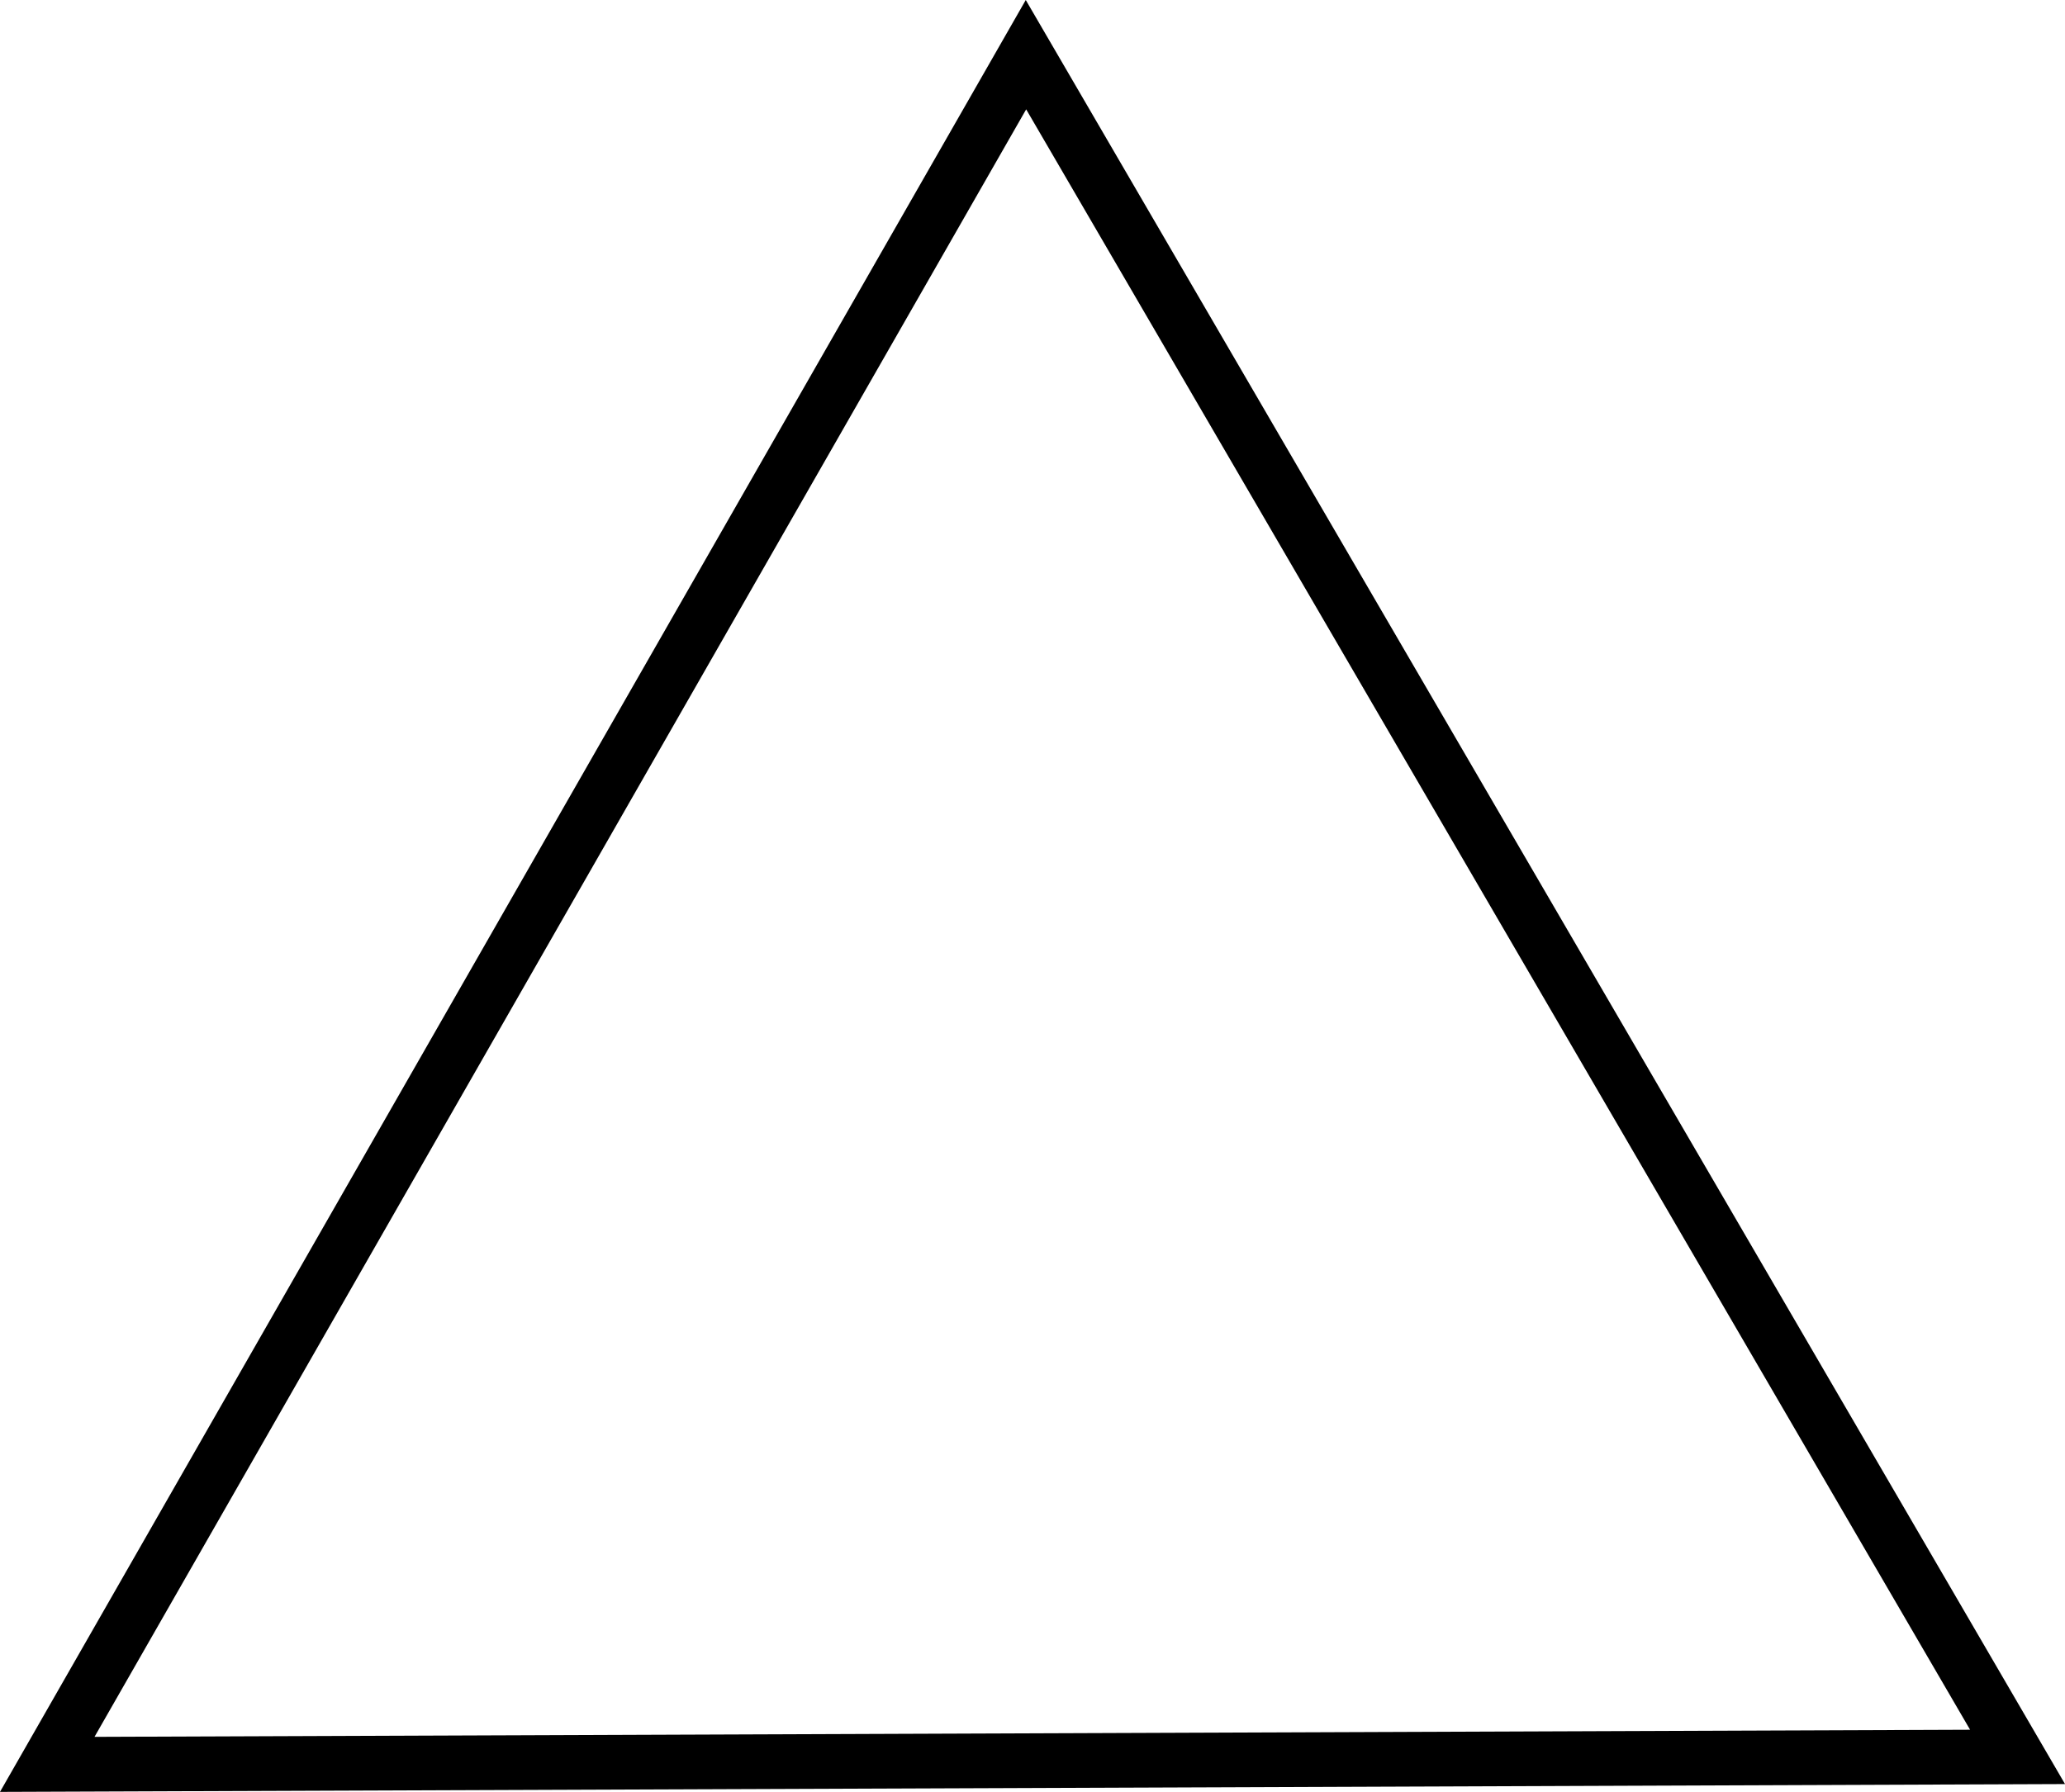
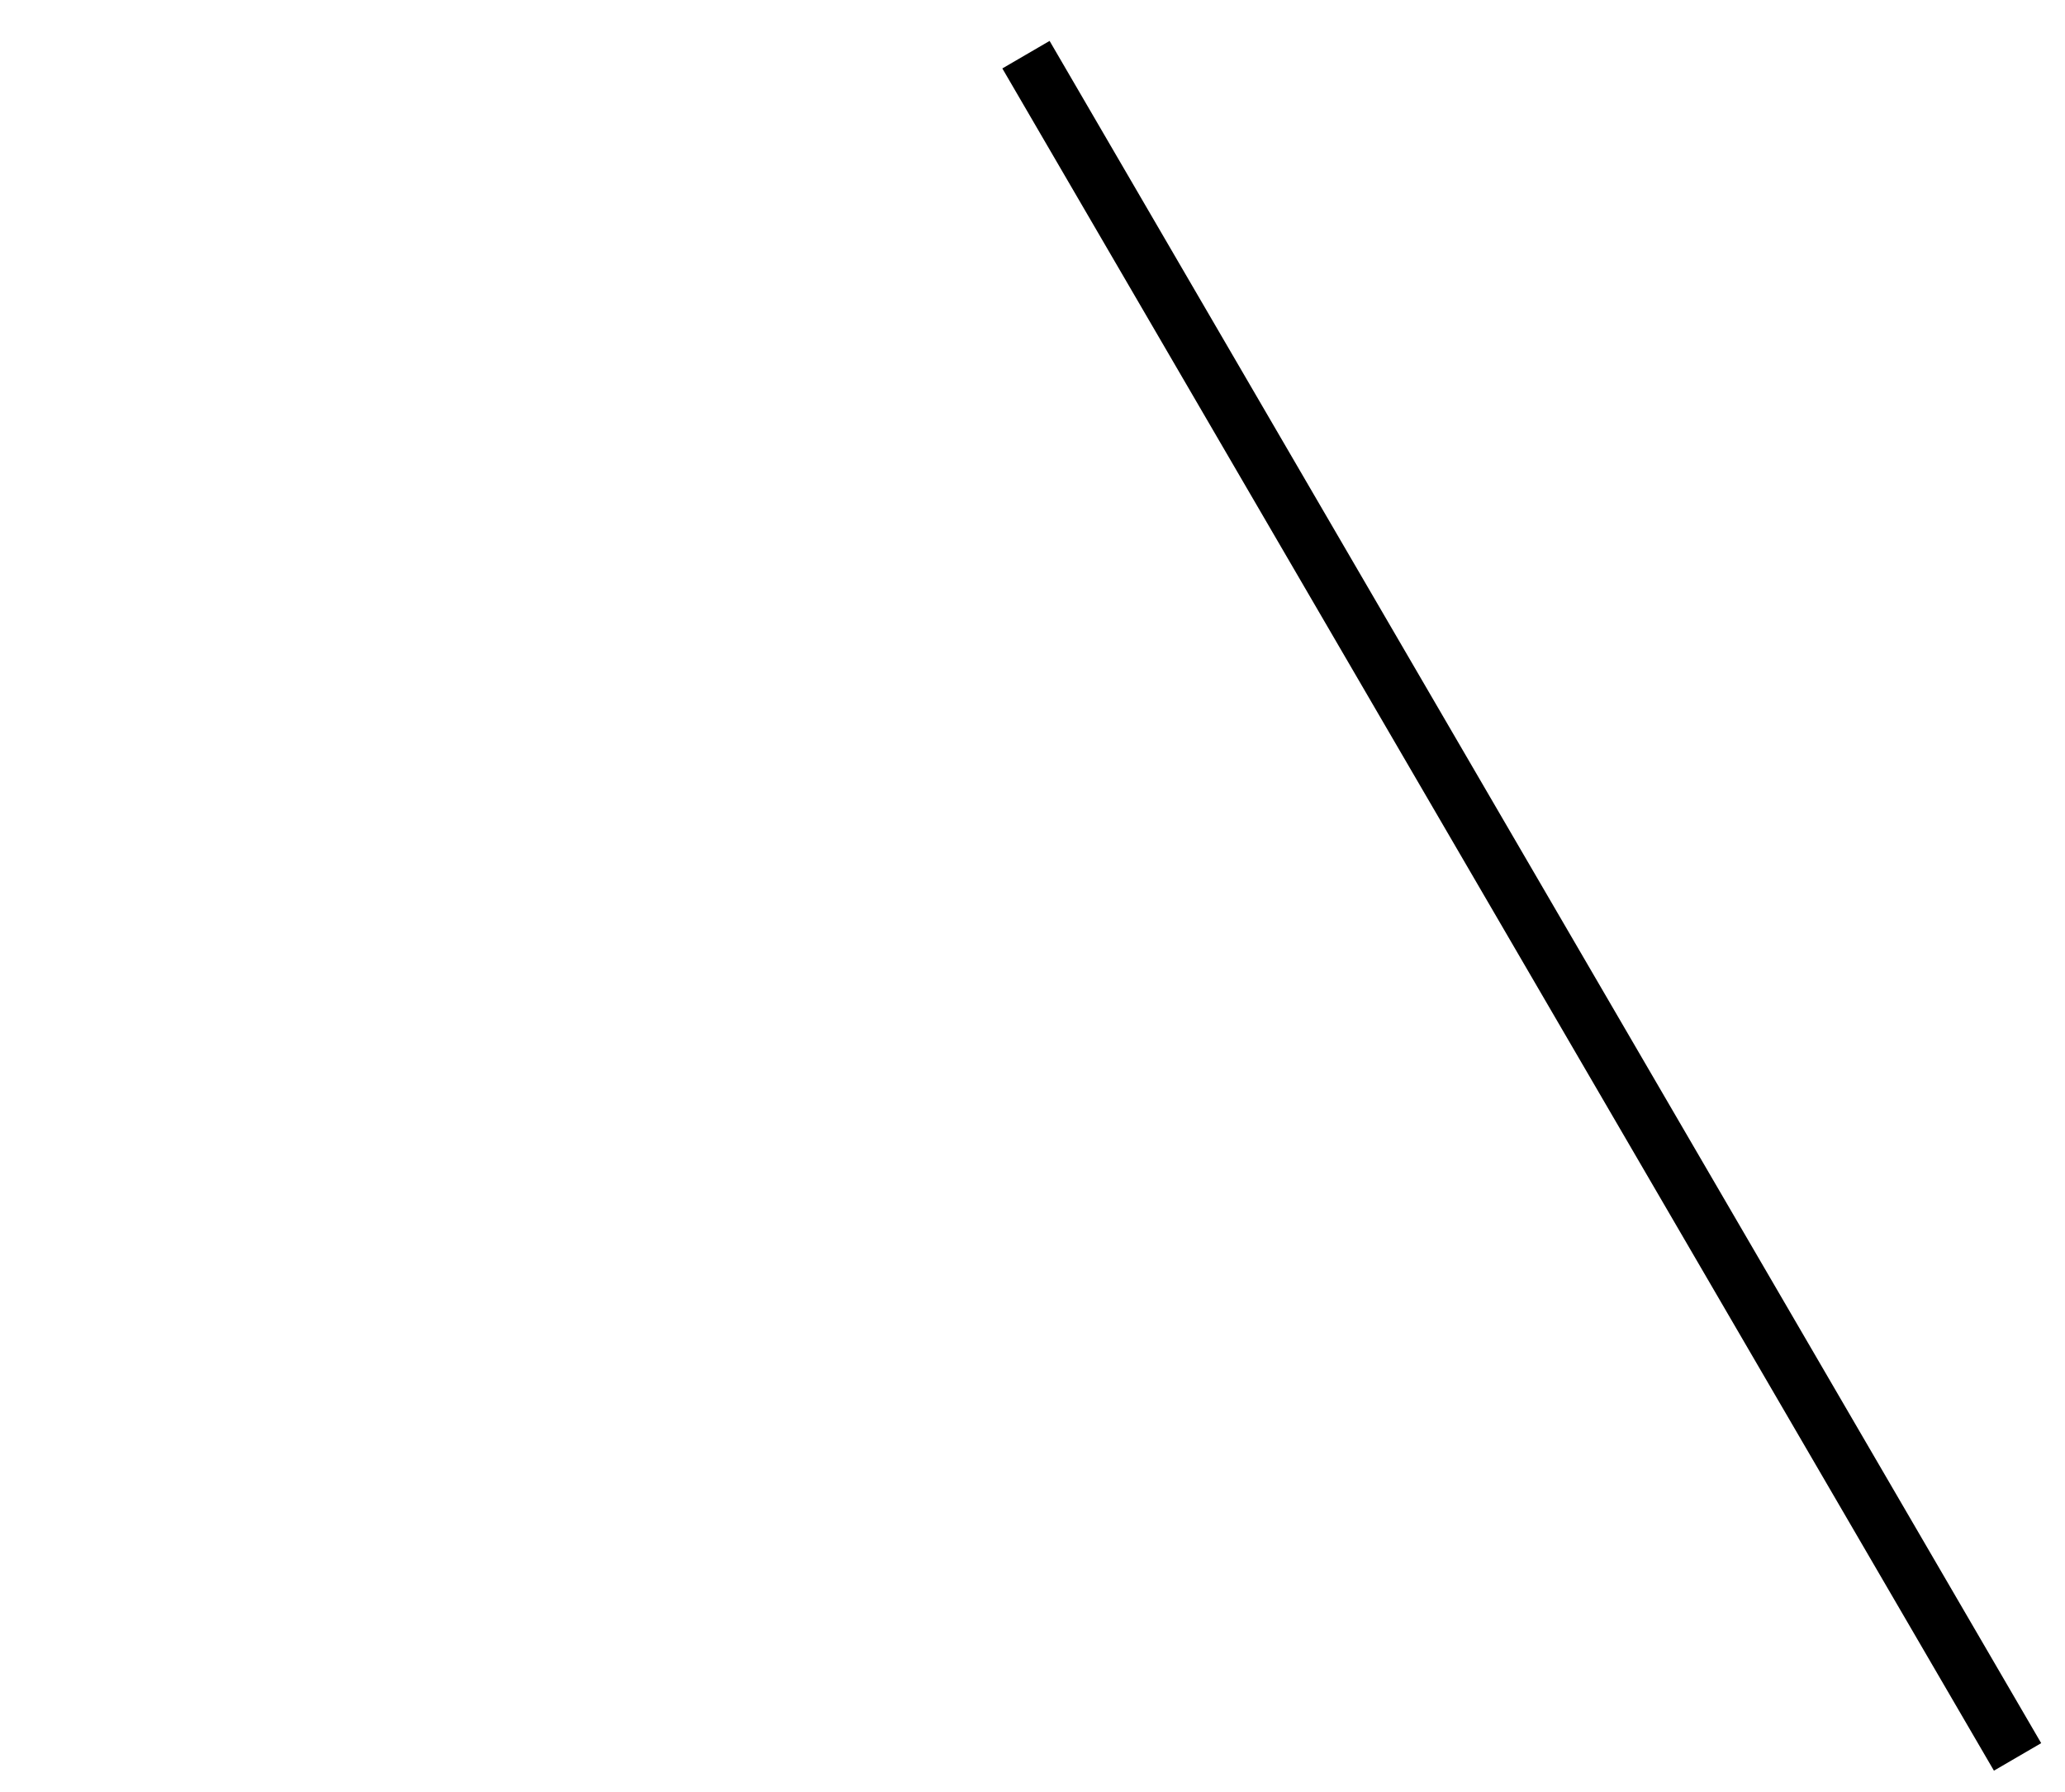
<svg xmlns="http://www.w3.org/2000/svg" version="1.1" baseProfile="tiny" id="Layer_1" x="0px" y="0px" width="75.518px" height="65.546px" viewBox="0 0 75.518 65.546" xml:space="preserve">
-   <path fill="none" stroke="#000000" stroke-width="2" stroke-miterlimit="10" d="M73.783,64.266L1.728,64.539L37.52,2L73.783,64.266z  " />
+   <path fill="none" stroke="#000000" stroke-width="2" stroke-miterlimit="10" d="M73.783,64.266L37.52,2L73.783,64.266z  " />
</svg>